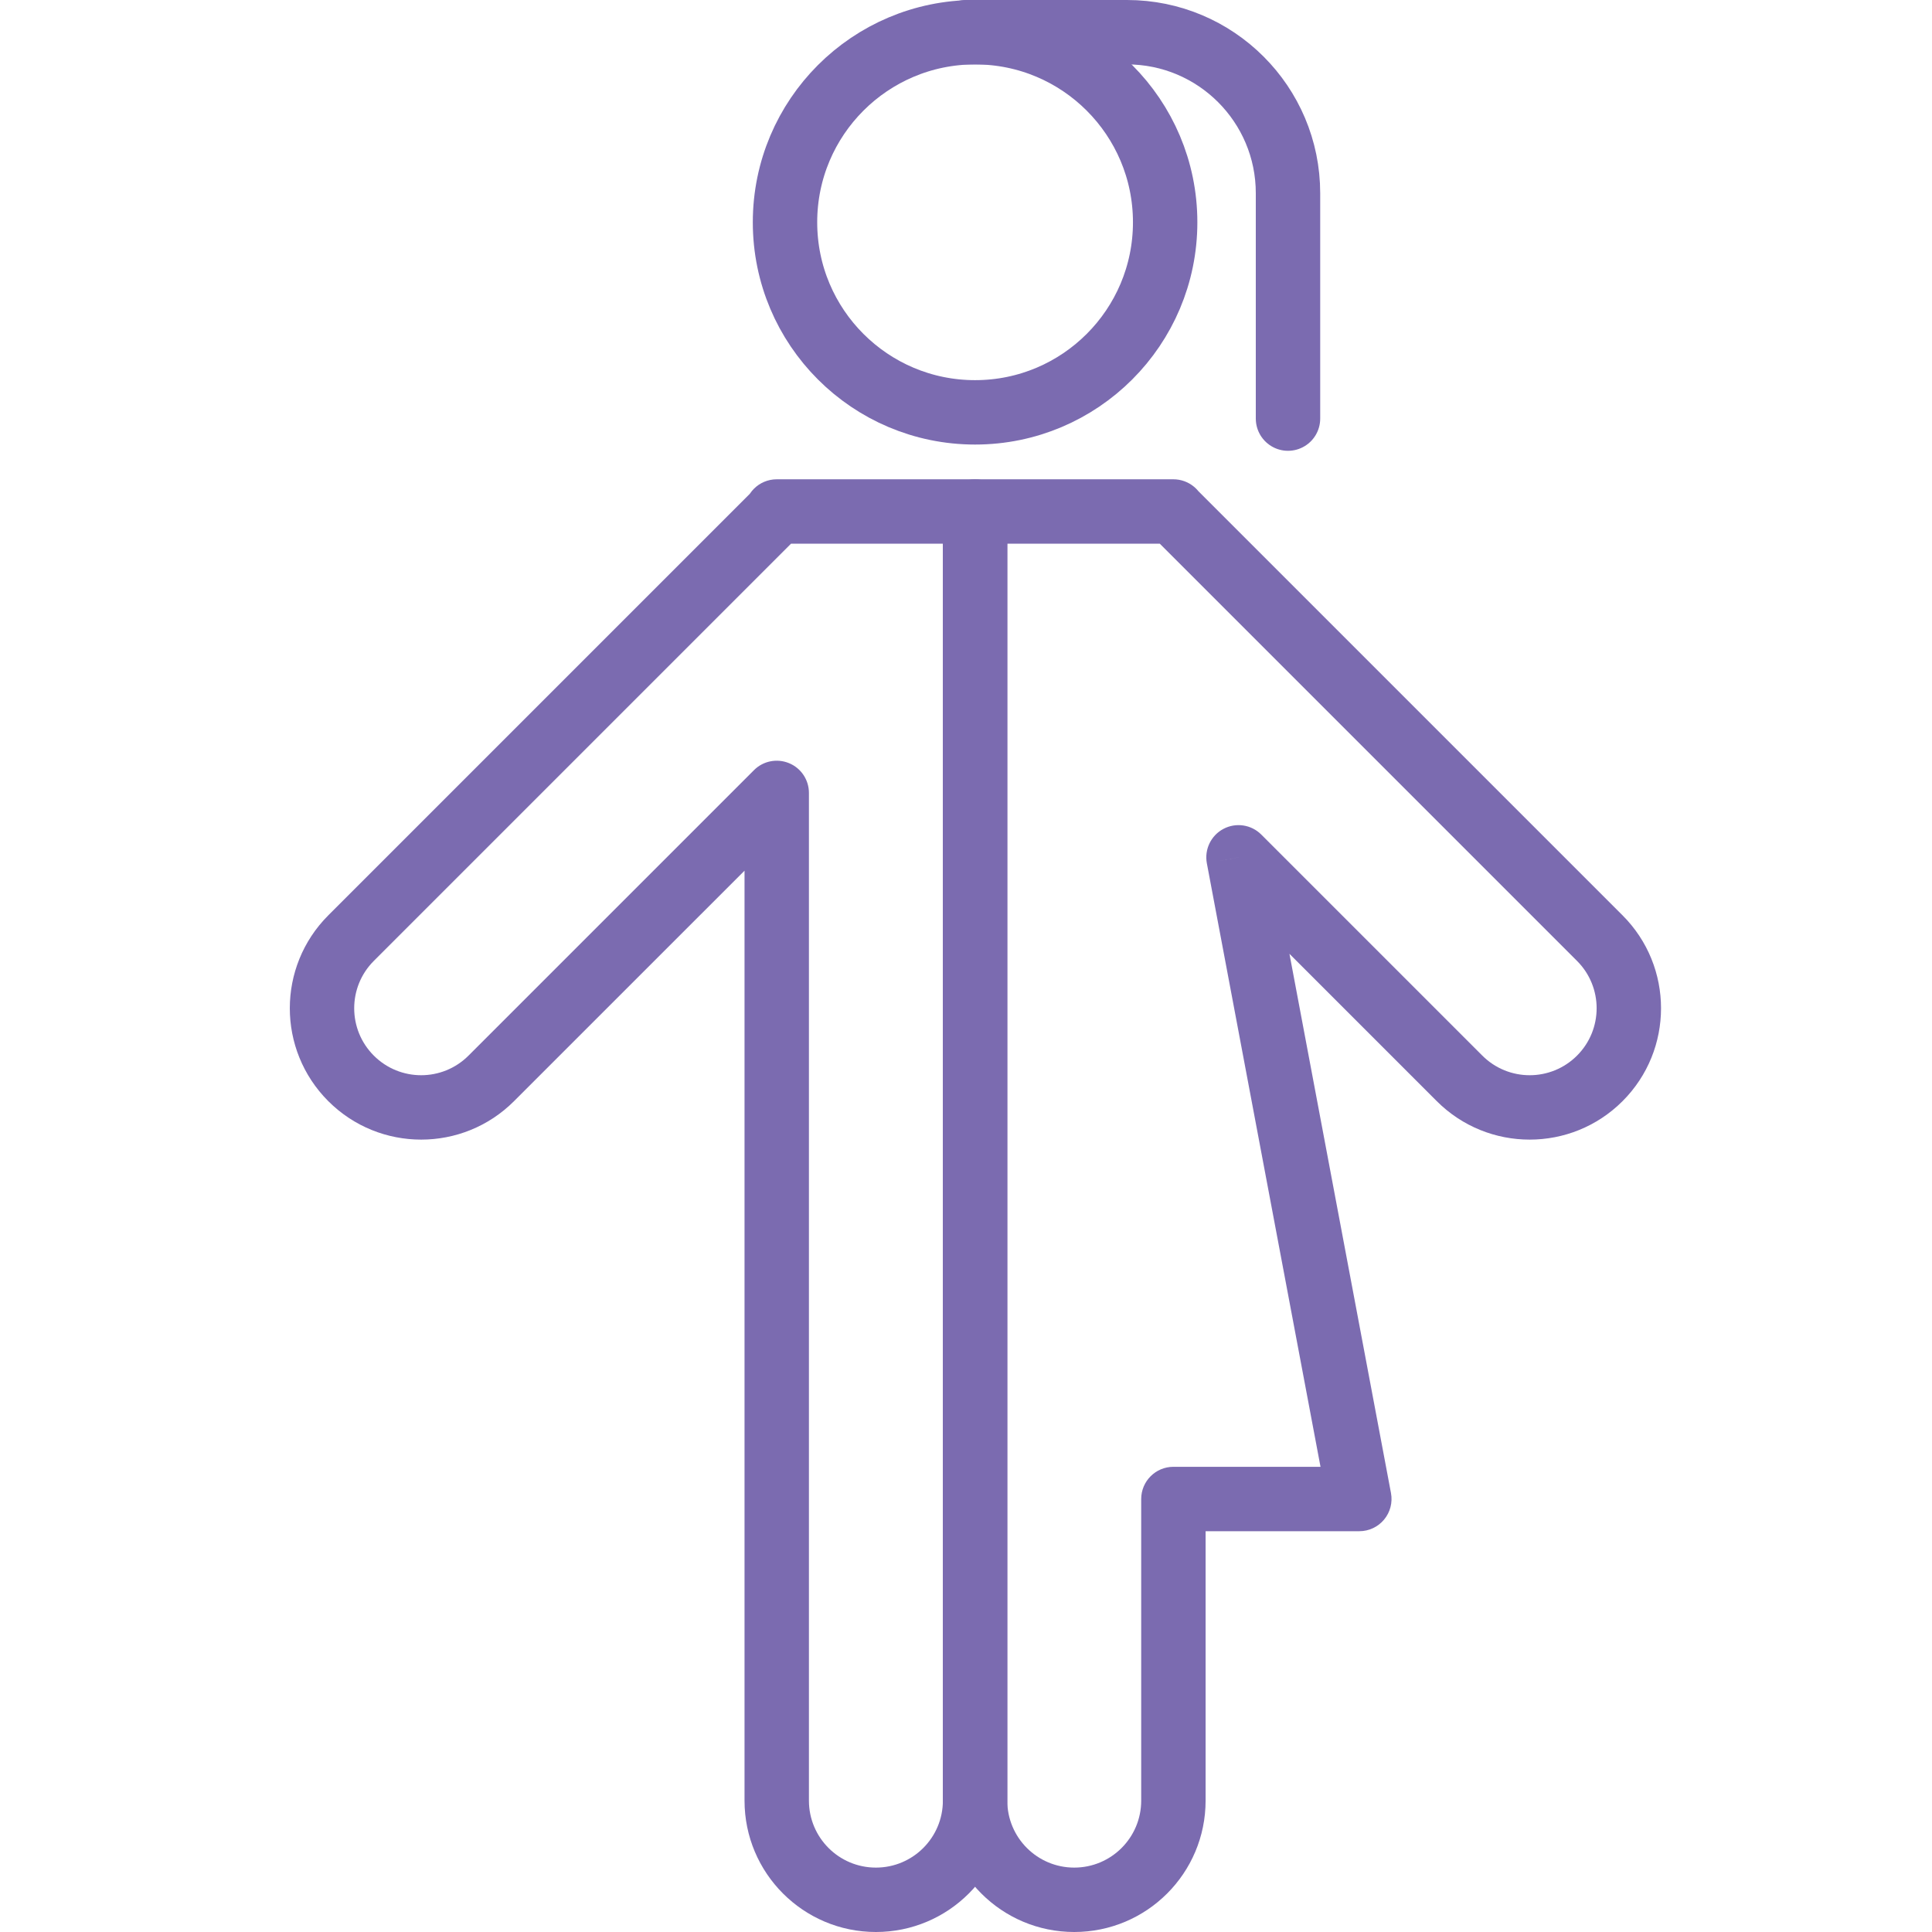
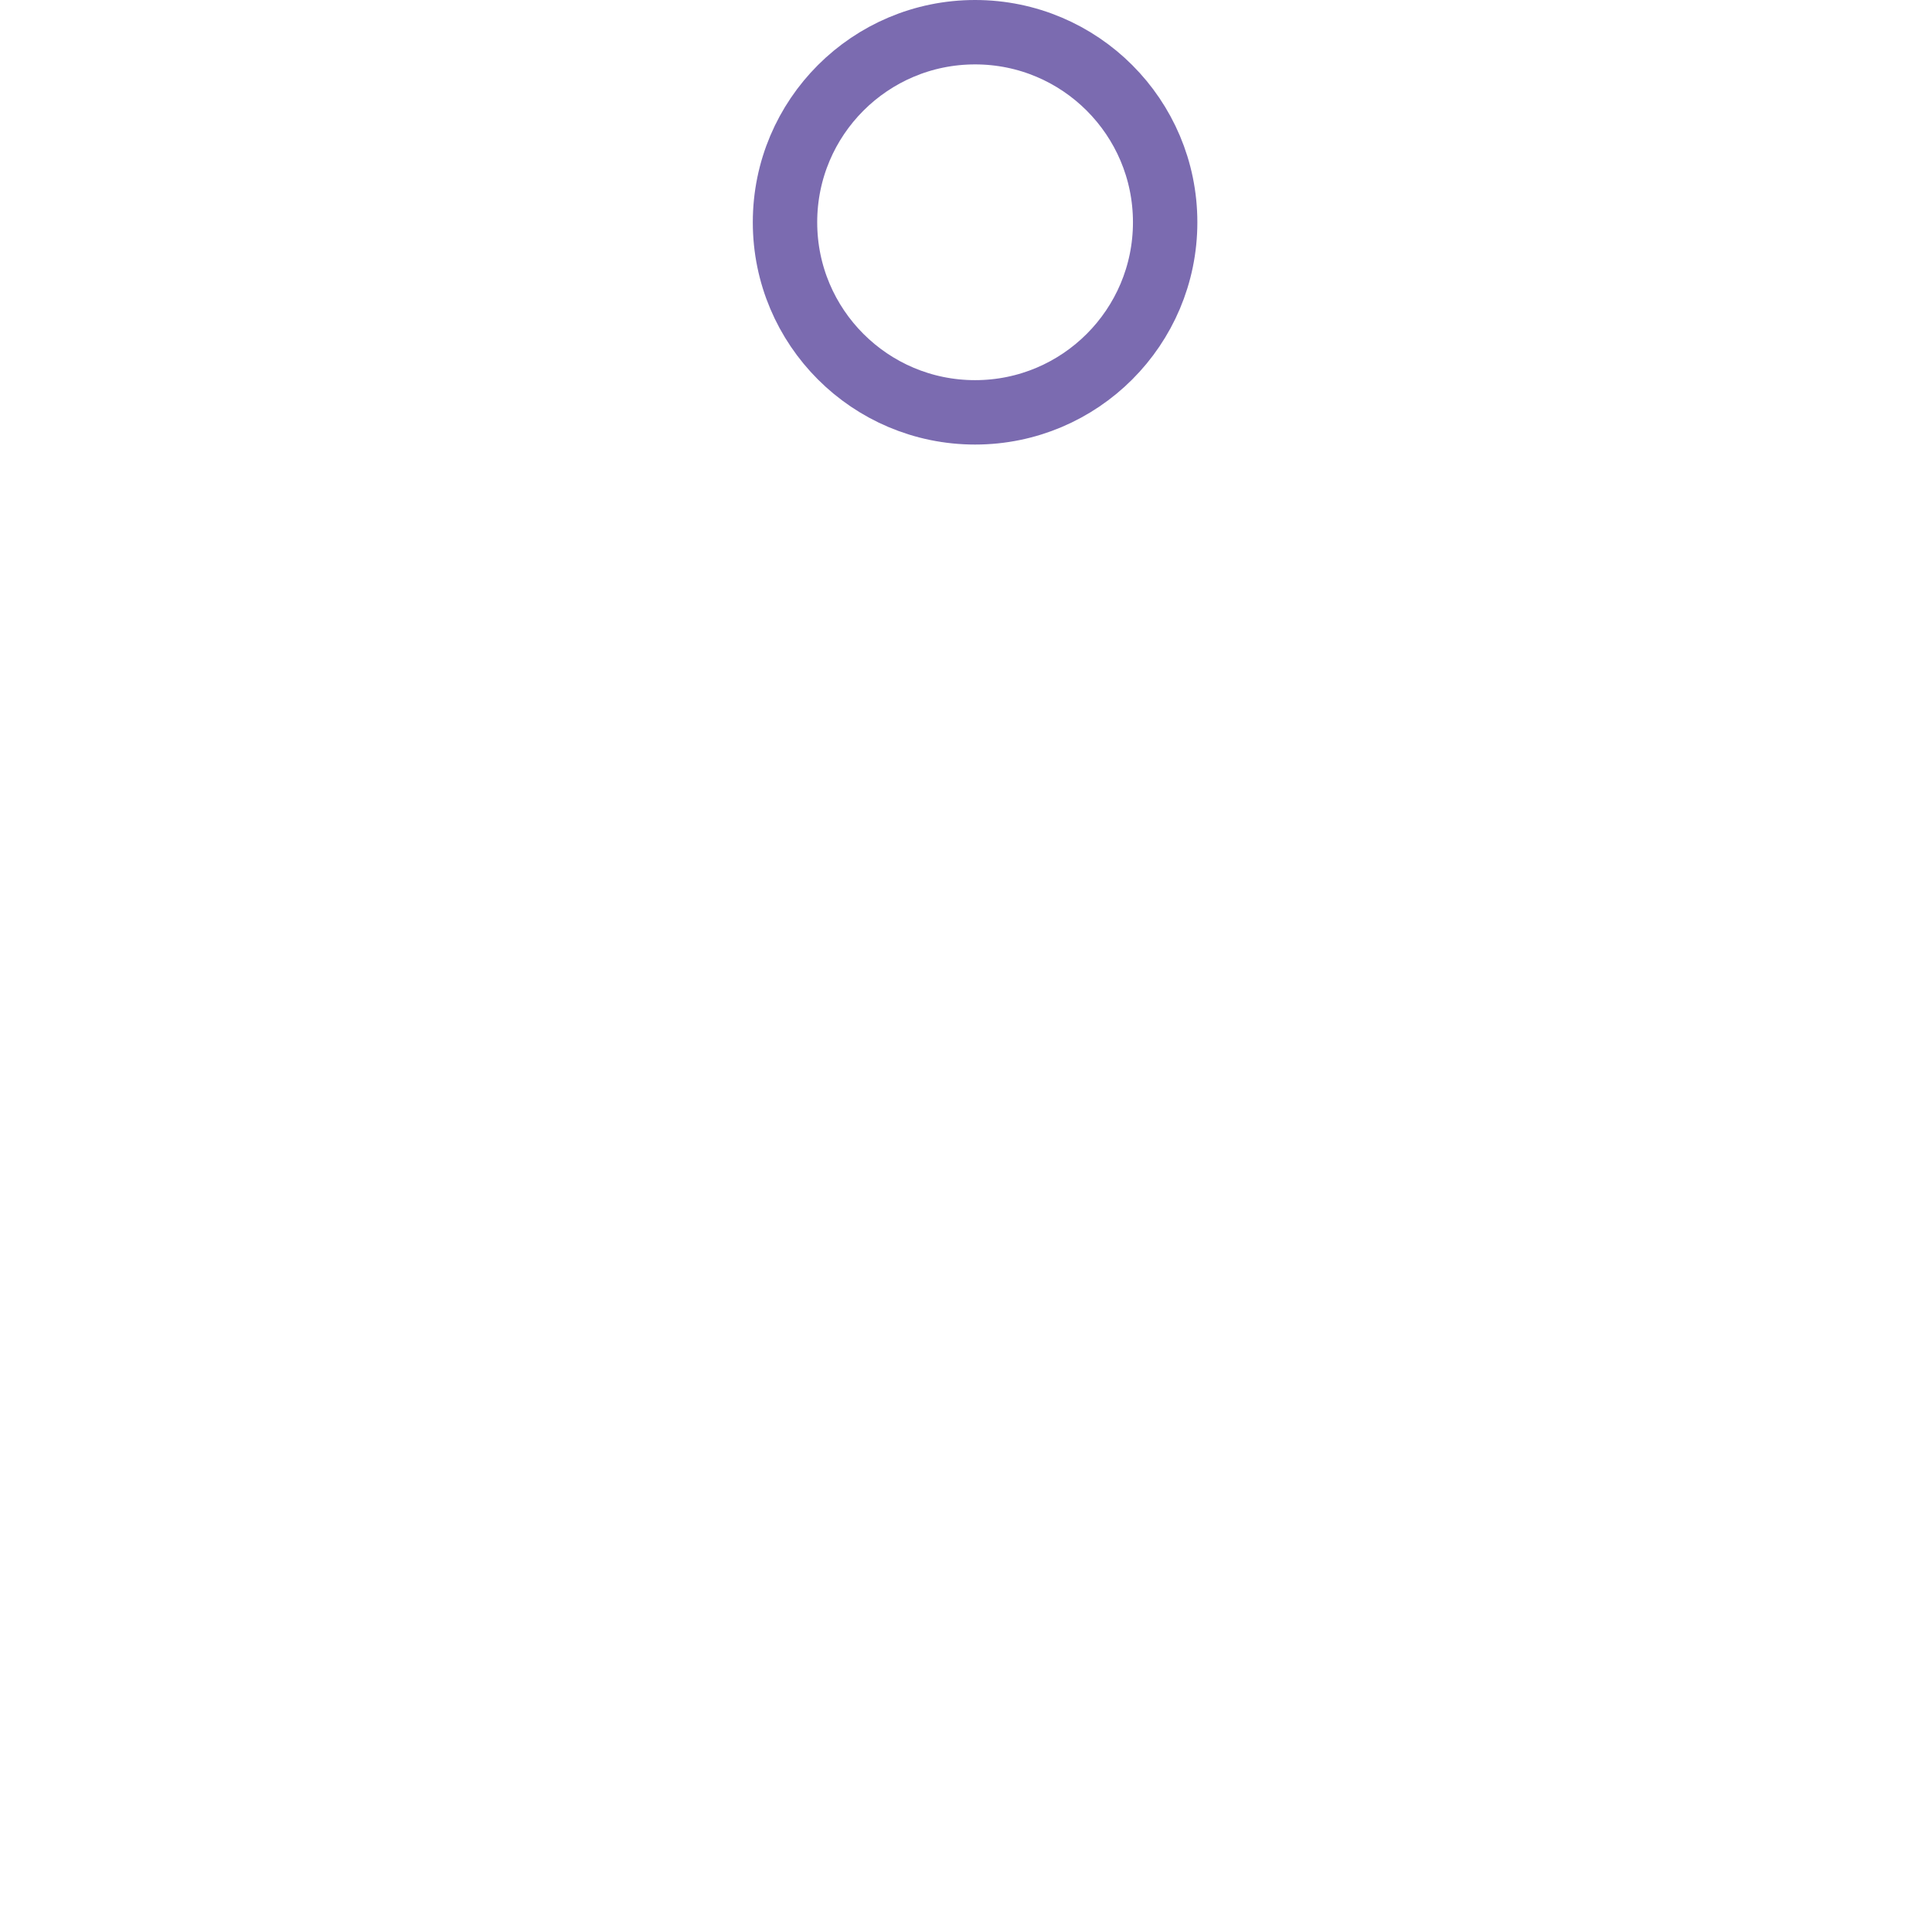
<svg xmlns="http://www.w3.org/2000/svg" width="60" height="60" viewBox="0 0 60 60" fill="none">
-   <path d="M30.282 15.885H31.282C31.282 15.333 30.834 14.885 30.282 14.885V15.885ZM24.122 24.625H25.122C25.122 24.22 24.879 23.855 24.505 23.701C24.131 23.546 23.701 23.631 23.415 23.918L24.122 24.625ZM15.257 33.49L14.55 32.783L15.257 33.49ZM10.902 33.49L10.195 34.197H10.195L10.902 33.49ZM10.902 29.135L10.195 28.427H10.195L10.902 29.135ZM24.122 15.914L24.83 16.621C25.017 16.434 25.122 16.179 25.122 15.914H24.122ZM24.122 15.885V14.885C23.57 14.885 23.122 15.333 23.122 15.885H24.122ZM24.151 16.885H30.282V14.885H24.151V16.885ZM29.282 15.885V55.92H31.282V15.885H29.282ZM29.282 55.92C29.282 57.069 28.351 58 27.202 58V60C29.455 60 31.282 58.173 31.282 55.92H29.282ZM27.202 58C26.053 58 25.122 57.069 25.122 55.92H23.122C23.122 58.173 24.949 60 27.202 60V58ZM25.122 55.92V24.625H23.122V55.92H25.122ZM23.415 23.918L14.55 32.783L15.964 34.197L24.83 25.332L23.415 23.918ZM14.55 32.783C13.738 33.595 12.421 33.595 11.609 32.783L10.195 34.197C11.788 35.79 14.371 35.79 15.964 34.197L14.55 32.783ZM11.609 32.783C10.797 31.971 10.797 30.654 11.609 29.842L10.195 28.427C8.602 30.021 8.602 32.604 10.195 34.197L11.609 32.783ZM11.609 29.842L24.83 16.621L23.415 15.207L10.195 28.427L11.609 29.842ZM25.122 15.914V15.885H23.122V15.914H25.122ZM24.122 16.885H24.151V14.885H24.122V16.885Z" fill="#7B6BB0" />
-   <path d="M36.433 15.885L37.142 15.18C36.954 14.991 36.699 14.885 36.433 14.885C36.167 14.885 35.912 14.991 35.724 15.18L36.433 15.885ZM36.433 15.885V16.885C36.699 16.885 36.954 16.779 37.142 16.59L36.433 15.885ZM36.433 15.885L35.724 16.59C35.912 16.779 36.167 16.885 36.433 16.885V15.885ZM36.441 15.885L37.424 15.7C37.335 15.227 36.922 14.885 36.441 14.885V15.885ZM36.443 15.894L35.46 16.079C35.497 16.277 35.593 16.459 35.736 16.602L36.443 15.894ZM49.683 29.135L48.976 29.842H48.976L49.683 29.135ZM49.683 33.49L50.39 34.197L50.39 34.197L49.683 33.49ZM45.328 33.49L44.62 34.197V34.197L45.328 33.49ZM38.463 26.625L39.17 25.918C38.86 25.608 38.384 25.536 37.996 25.741C37.608 25.946 37.399 26.38 37.48 26.811L38.463 26.625ZM42.215 46.553V47.553C42.513 47.553 42.795 47.421 42.985 47.191C43.175 46.962 43.253 46.661 43.198 46.368L42.215 46.553ZM36.441 46.553V45.553C35.889 45.553 35.441 46.001 35.441 46.553H36.441ZM30.282 15.885V14.885C29.729 14.885 29.282 15.333 29.282 15.885H30.282ZM35.724 15.18L35.724 15.18L37.142 16.59L37.142 16.59L35.724 15.18ZM37.142 15.18L37.142 15.18L35.724 16.59L35.724 16.59L37.142 15.18ZM36.433 16.885H36.441V14.885H36.433V16.885ZM35.458 16.07L35.46 16.079L37.425 15.709L37.424 15.7L35.458 16.07ZM50.39 28.427L37.15 15.187L35.736 16.602L48.976 29.842L50.39 28.427ZM50.39 34.197C51.983 32.604 51.983 30.021 50.39 28.427L48.976 29.842C49.788 30.654 49.788 31.971 48.976 32.783L50.39 34.197ZM44.62 34.197C46.214 35.79 48.797 35.79 50.39 34.197L48.976 32.783C48.164 33.595 46.847 33.595 46.035 32.783L44.62 34.197ZM37.756 27.332L44.62 34.197L46.035 32.783L39.17 25.918L37.756 27.332ZM37.48 26.811L41.233 46.738L43.198 46.368L39.446 26.44L37.48 26.811ZM42.215 45.553H36.441V47.553H42.215V45.553ZM35.441 46.553V55.92H37.441V46.553H35.441ZM35.441 55.92C35.441 57.069 34.51 58 33.361 58V60C35.614 60 37.441 58.174 37.441 55.92H35.441ZM33.361 58C32.213 58 31.282 57.069 31.282 55.92H29.282C29.282 58.174 31.108 60 33.361 60V58ZM31.282 55.92V15.885H29.282V55.92H31.282ZM30.282 16.885H36.433V14.885H30.282V16.885Z" fill="#7B6BB0" />
  <circle cx="30.282" cy="6.903" r="5.903" stroke="#7B6BB0" stroke-width="2" stroke-miterlimit="10" stroke-linecap="round" />
-   <path d="M30 1H35C37.761 1 40 3.239 40 6V13" stroke="#7B6BB0" stroke-width="2" stroke-miterlimit="10" stroke-linecap="round" />
</svg>